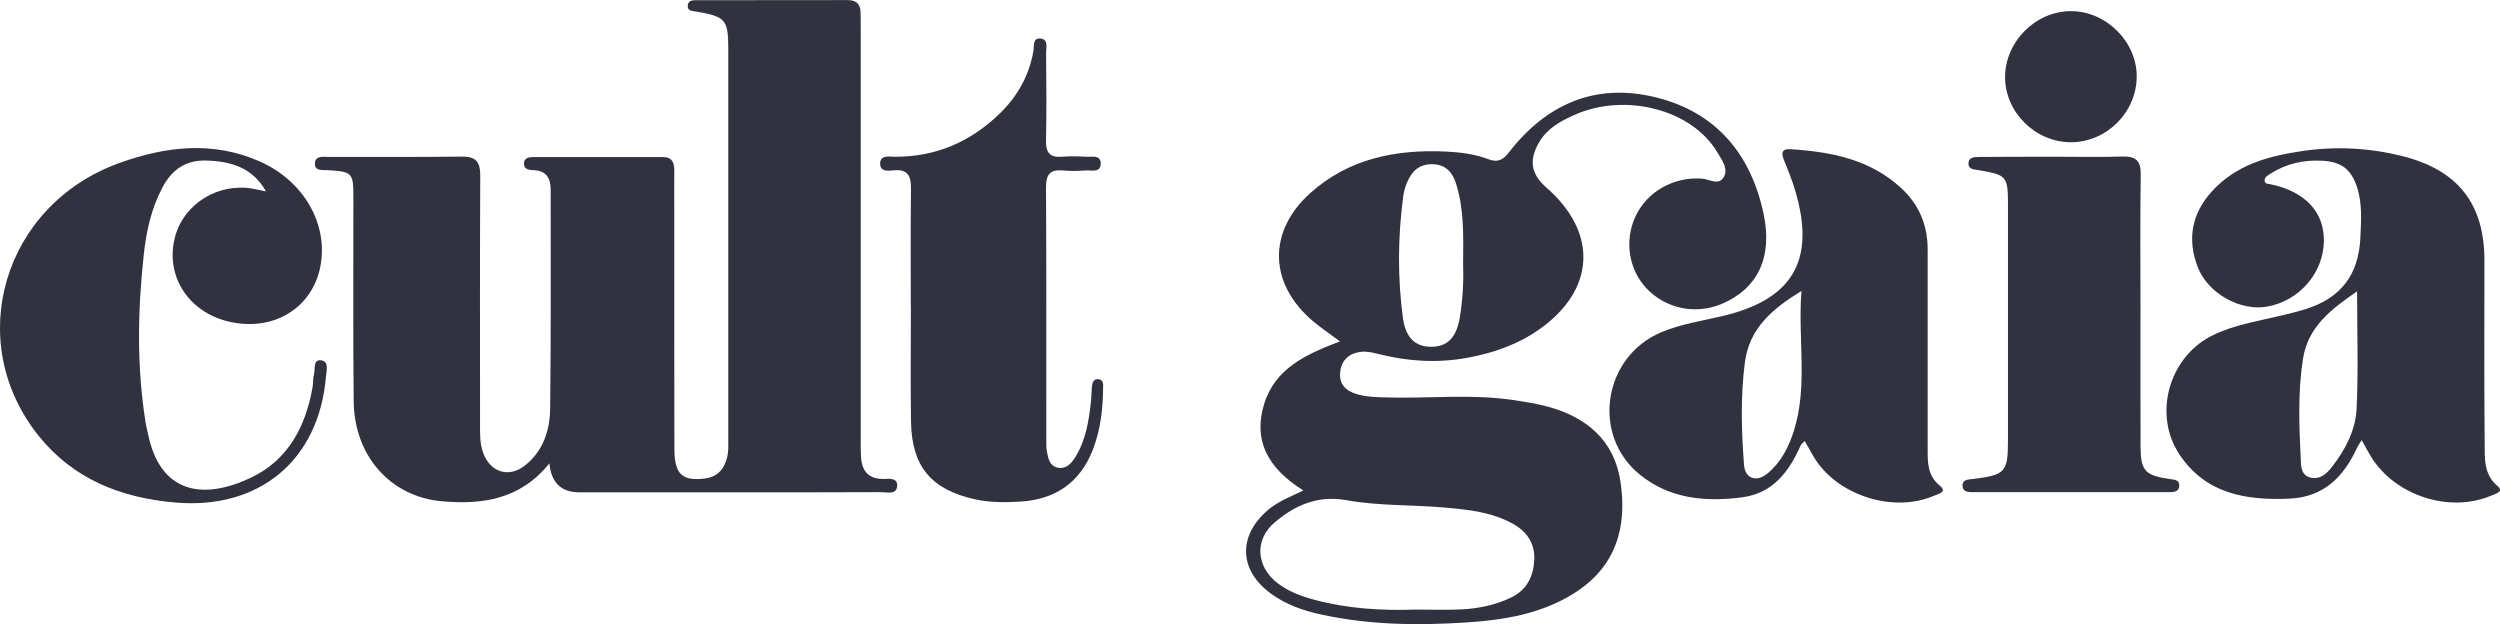
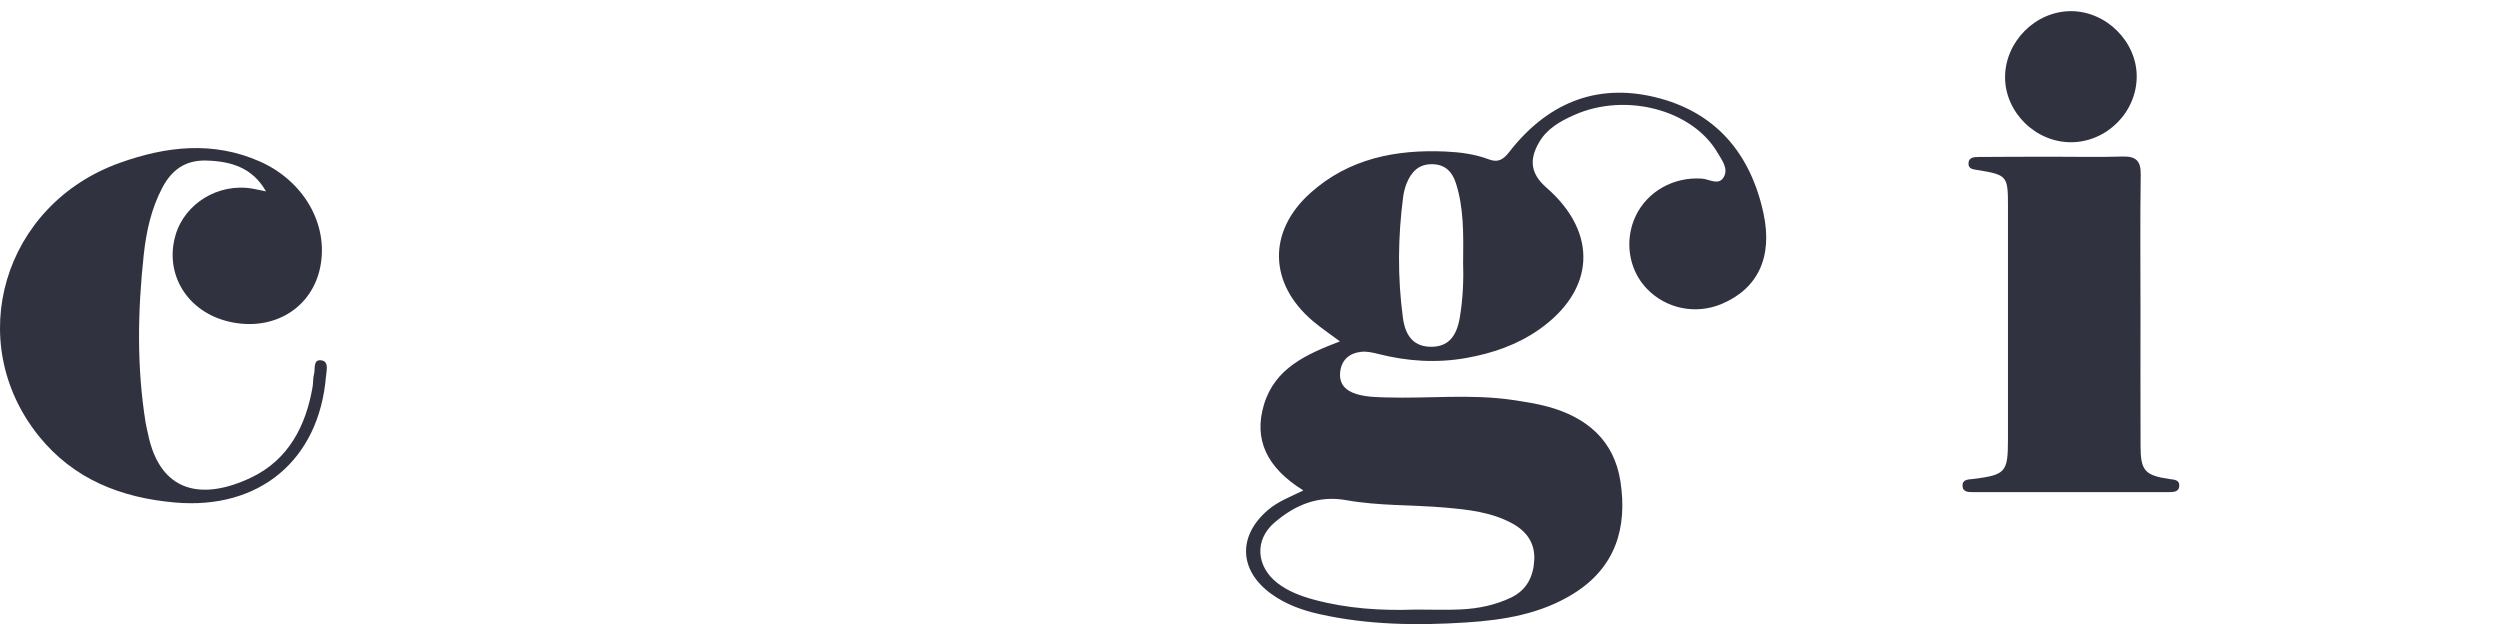
<svg xmlns="http://www.w3.org/2000/svg" id="Layer_2" data-name="Layer 2" viewBox="0 0 755.75 188.66">
  <defs>
    <style>
      .cls-1 {
        fill: #303240;
      }
    </style>
  </defs>
  <g id="Layer_1-2" data-name="Layer 1">
    <g id="Layer_1-2" data-name="Layer 1-2">
      <g>
-         <path class="cls-1" d="M166.12,140.02c-8.82,11.01-20.33,12.58-32.49,11.52-15.58-1.35-26.54-13.72-26.71-30.21-.22-20.62-.06-41.23-.09-61.85,0-7.26-.38-7.58-7.69-8.04-1.61-.1-4.07.4-3.94-2.11.12-2.37,2.55-1.88,4.17-1.89,13.39-.06,26.78.09,40.17-.1,4.43-.07,5.66,1.66,5.64,5.86-.13,25.02-.07,50.05-.06,75.07,0,2.98-.1,5.97,1.02,8.85,2.23,5.72,7.72,7.4,12.56,3.59,5.5-4.34,7.52-10.59,7.61-17.16.27-22.03.15-44.07.16-66.09,0-3.39-1.15-5.84-5.08-6.01-1.38-.06-3.12-.16-2.99-2.17.1-1.62,1.63-1.79,2.88-1.79,13.07-.03,26.14-.02,39.21,0,2.71,0,3.38,1.73,3.35,4.09-.05,4.25,0,8.5,0,12.75,0,23.76-.03,47.53.03,71.29.02,7.73,2.3,9.84,9.06,9.06,4.06-.46,6.11-3.01,6.95-6.67.38-1.66.28-3.44.28-5.17,0-39.34.02-78.69,0-118.03,0-8.84-.82-9.79-9.58-11.29-1.23-.21-2.83-.1-2.67-1.88.15-1.69,1.75-1.57,2.97-1.57,15.12-.03,30.24,0,45.36-.04,2.89,0,3.94,1.45,3.93,4.08,0,1.57.03,3.15.03,4.72v123.7c0,1.89-.03,3.78.09,5.66.26,3.97,2.01,6.49,6.41,6.6,1.72.04,4.59-.58,4.52,1.99-.08,2.94-3.09,1.99-4.92,2-15.59.09-31.19.05-46.78.05h-44.42c-5.48,0-8.48-2.93-9.02-8.8l.03.03Z" />
        <path class="cls-1" d="M393.99,148.25c-11.1-6.89-15.05-15.41-11.9-25.92,3.31-11.04,12.78-15.22,22.97-19.13-3.02-2.25-5.72-4.06-8.18-6.14-13.33-11.3-13.75-27.09-.73-38.74,11.61-10.39,25.81-13.19,40.88-12.51,4.37.2,8.82.77,12.96,2.34,2.9,1.1,4.48.09,6.28-2.24,11.26-14.47,25.99-20.9,44.05-16.54,18.34,4.43,28.93,17.07,32.8,35.22,2.83,13.28-1.83,22.72-12.64,27.28-7.83,3.3-16.78,1.5-22.62-4.57-5.51-5.72-6.89-14.55-3.43-21.93,3.54-7.53,11.57-11.99,20.1-11.37,2.2.16,5.01,2.18,6.54-.43,1.52-2.57-.54-5.16-1.85-7.4-7.62-13.04-27.85-18.32-43.33-11.41-4.21,1.88-8.18,4.07-10.62,8.26-3.14,5.38-2.48,9.6,2.22,13.7,15.72,13.69,14.77,31.08-2.38,43-6.59,4.57-13.99,7.09-21.82,8.49-8.99,1.61-17.86,1.03-26.67-1.22-1.66-.43-3.43-.81-5.1-.64-3.48.35-5.9,2.33-6.36,5.91-.48,3.72,1.5,5.85,5.01,6.89,2.92.87,5.9.9,8.89.99,12.73.4,25.5-1.11,38.2.77,3.58.53,7.17,1.08,10.65,2.02,11.72,3.21,20.04,10.14,21.95,22.61,2.14,13.97-1.46,25.98-14.16,33.9-9.92,6.18-21.15,8.01-32.5,8.73-14.79.96-29.59.76-44.16-2.48-5.26-1.16-10.29-2.95-14.71-6.14-9.81-7.09-10.22-17.51-1.02-25.38,3.04-2.6,6.74-3.97,10.69-5.91h0ZM428.09,184.27c4.56,0,9.13.18,13.68-.05,5.2-.26,10.27-1.3,15.04-3.58,4.85-2.33,6.78-6.54,7-11.45.23-4.95-2.25-8.59-6.73-11-6.28-3.38-13.12-4.12-20.03-4.73-10.02-.89-20.15-.48-30.07-2.26-8.55-1.53-15.56,1.5-21.71,6.78-6.12,5.24-5.52,13.29.87,18.25,3.29,2.56,7.12,3.97,11.08,5.05,10.12,2.73,20.45,3.37,30.87,2.99ZM442.31,79.01c.09-8.48.19-16.19-2.19-23.63-1.07-3.36-3.17-5.69-7.14-5.74-4.14-.07-6.32,2.32-7.73,5.73-.53,1.3-.88,2.71-1.07,4.09-1.6,12.2-1.72,24.41-.08,36.61.8,6,3.7,8.77,8.58,8.76,4.85,0,7.6-2.81,8.61-8.79,1-5.9,1.19-11.86,1-17.04h0Z" />
-         <path class="cls-1" d="M713.93,133.07c-.69,1.11-1.07,1.59-1.32,2.14-4.06,8.91-10.12,15.1-20.61,15.54-13.16.54-25.36-1.49-33.25-13.52-7.8-11.89-3.19-28.75,9.32-35.44,5.37-2.87,11.22-4.03,17.05-5.38,3.98-.92,8.01-1.74,11.9-2.97,10.63-3.35,16.02-10.4,16.52-21.58.23-5.17.63-10.39-1.07-15.44-1.8-5.36-4.75-7.51-10.46-7.83-5.69-.31-10.95.91-15.75,3.97-.79.5-1.75,1.04-1.66,2.11.09.97,1.07.88,1.84,1.04,10.44,2.22,16.18,8.37,16.07,17.16-.12,9.62-7.4,18.04-17.1,19.81-8.14,1.49-17.98-3.98-21.03-11.93-3.22-8.37-1.88-16.04,4.18-22.79,7.32-8.15,17.16-10.79,27.42-12.3,10.22-1.51,20.4-.97,30.44,1.58,16.65,4.23,24.62,14.42,24.62,31.47,0,18.41-.1,36.83.08,55.23.05,4.56-.41,9.35,3.91,13.02,2.05,1.74-.83,2.39-2.02,2.9-12.57,5.29-28.87,0-36.18-11.69-.91-1.46-1.7-2.99-2.89-5.1h0ZM712.55,88.07c-7.92,5.46-14.82,10.67-16.36,20.41-1.58,10.03-1.16,20.07-.68,30.12.1,2.16-.03,5.1,3.01,5.79,2.84.64,4.84-1.2,6.4-3.21,4.04-5.18,7.16-11.08,7.48-17.57.55-11.58.15-23.22.15-35.53h0Z" />
-         <path class="cls-1" d="M545.56,133.33c-.76.77-1.06.95-1.17,1.21-3.52,7.99-8.39,14.59-17.8,15.81-11.09,1.44-21.88.44-30.9-6.9-14.75-11.99-11.04-35.66,6.55-43.03,5.85-2.45,12.09-3.39,18.22-4.82,21.63-5.03,28.56-16.98,22.14-38.29-.95-3.15-2.23-6.21-3.44-9.27-.81-2.06-.2-3.08,2-2.94,12.29.77,24.11,3.03,33.57,11.76,5.35,4.94,8.01,11.15,8,18.49-.02,20.13-.02,40.26,0,60.39,0,4.09-.08,8.04,3.72,11.12,2.32,1.87-.54,2.46-1.69,2.96-12.44,5.45-29.61-.11-36.5-11.77-.86-1.46-1.67-2.93-2.68-4.71h0ZM544.58,87.96c-8.94,5.46-15.75,11.35-17.09,21.52-1.36,10.32-1.05,20.68-.28,31.01.31,4.23,3.8,5.39,7.13,2.62,4.12-3.43,6.47-8.08,8.01-13.08,4.22-13.65,1.1-27.61,2.23-42.07h0Z" />
        <path class="cls-1" d="M80.41,57.87c-4.03-7.2-10.61-9.15-18.12-9.34-6.25-.15-10.36,2.8-13.2,8.17-3.38,6.39-4.88,13.31-5.64,20.35-1.83,16.93-2.14,33.88.58,50.78.17,1.09.47,2.15.69,3.23,3.68,18.2,16.69,20.23,31.24,13.29,11.19-5.35,16.51-15.51,18.55-27.46.21-1.24.07-2.55.41-3.75.46-1.59-.43-4.64,2.3-4.2,2.29.37,1.47,3.15,1.32,4.91-2.14,25.37-20.25,40.27-45.6,38.06-16.44-1.43-30.74-7.09-41.22-20.11C-11.27,103.19.97,61.87,36.16,49.25c13.95-5.01,28.17-6.71,42.35-.45,13.29,5.86,20.83,18.96,18.33,31.78-2.47,12.67-14.34,19.8-27.71,16.63-12.48-2.95-19.46-14.26-16.1-26.03,2.78-9.69,13.01-15.93,23.27-14.16,1.37.24,2.73.56,4.11.84h0Z" />
-         <path class="cls-1" d="M275.33,92.57c0-11.8-.09-23.61.06-35.41.05-3.82-.8-6.08-5.21-5.67-1.57.15-4.06.5-4.11-1.91-.05-2.81,2.62-2.21,4.34-2.2,12.48.09,23-4.49,31.87-13.12,5.35-5.2,8.8-11.39,10.12-18.79.26-1.42-.34-4.2,2.3-3.81,2.29.34,1.51,2.8,1.53,4.39.08,8.81.18,17.63-.02,26.44-.09,3.71,1.19,5.2,4.9,4.89,2.35-.2,4.73-.13,7.09,0,1.74.1,4.52-.65,4.55,1.96.04,3.05-2.93,2.04-4.77,2.19-2.2.17-4.42.22-6.6,0-3.89-.37-5.19,1.15-5.17,5.09.14,25.49.08,50.99.09,76.48,0,1.1-.04,2.22.16,3.29.38,2.02.72,4.28,3.05,4.92,2.54.7,4.21-1.01,5.42-2.91,3.39-5.34,4.27-11.42,4.92-17.55.13-1.25.08-2.52.21-3.77.14-1.29.44-2.72,2.16-2.43,1.4.24,1.27,1.58,1.25,2.69-.07,6.33-.78,12.58-3.07,18.53-3.86,10.03-11.41,15.14-22,15.77-4.55.27-9.11.3-13.64-.69-13.19-2.9-19.15-9.9-19.36-23.43-.18-11.64-.04-23.29-.04-34.94h-.04Z" />
        <path class="cls-1" d="M647.07,93.8c0,13.68-.03,27.37.02,41.04.02,7.45,1.32,8.87,8.68,9.96,1.37.21,3.17.16,3.02,2.14-.14,1.9-1.94,1.82-3.31,1.83-19.67.03-39.34.03-59.02,0-1.39,0-3.15.02-3.19-1.93-.04-1.97,1.75-1.87,3.12-2.04,9.93-1.23,10.62-1.99,10.62-12V62.04c0-8.85-.31-9.19-9.18-10.64-1.26-.21-2.76-.27-2.76-1.92,0-1.97,1.73-2.02,3.11-2.03,7.71-.07,15.42-.06,23.14-.07,6.77,0,13.54.15,20.3-.06,4.03-.12,5.58,1.26,5.52,5.43-.2,13.67-.08,27.36-.07,41.04h0Z" />
        <path class="cls-1" d="M626.11,43c-10.75.06-20.01-9.08-19.98-19.71.04-10.7,9.17-19.87,19.84-19.92,10.67-.05,19.98,9.17,19.96,19.76-.03,10.79-9.04,19.81-19.82,19.87Z" />
      </g>
    </g>
  </g>
</svg>